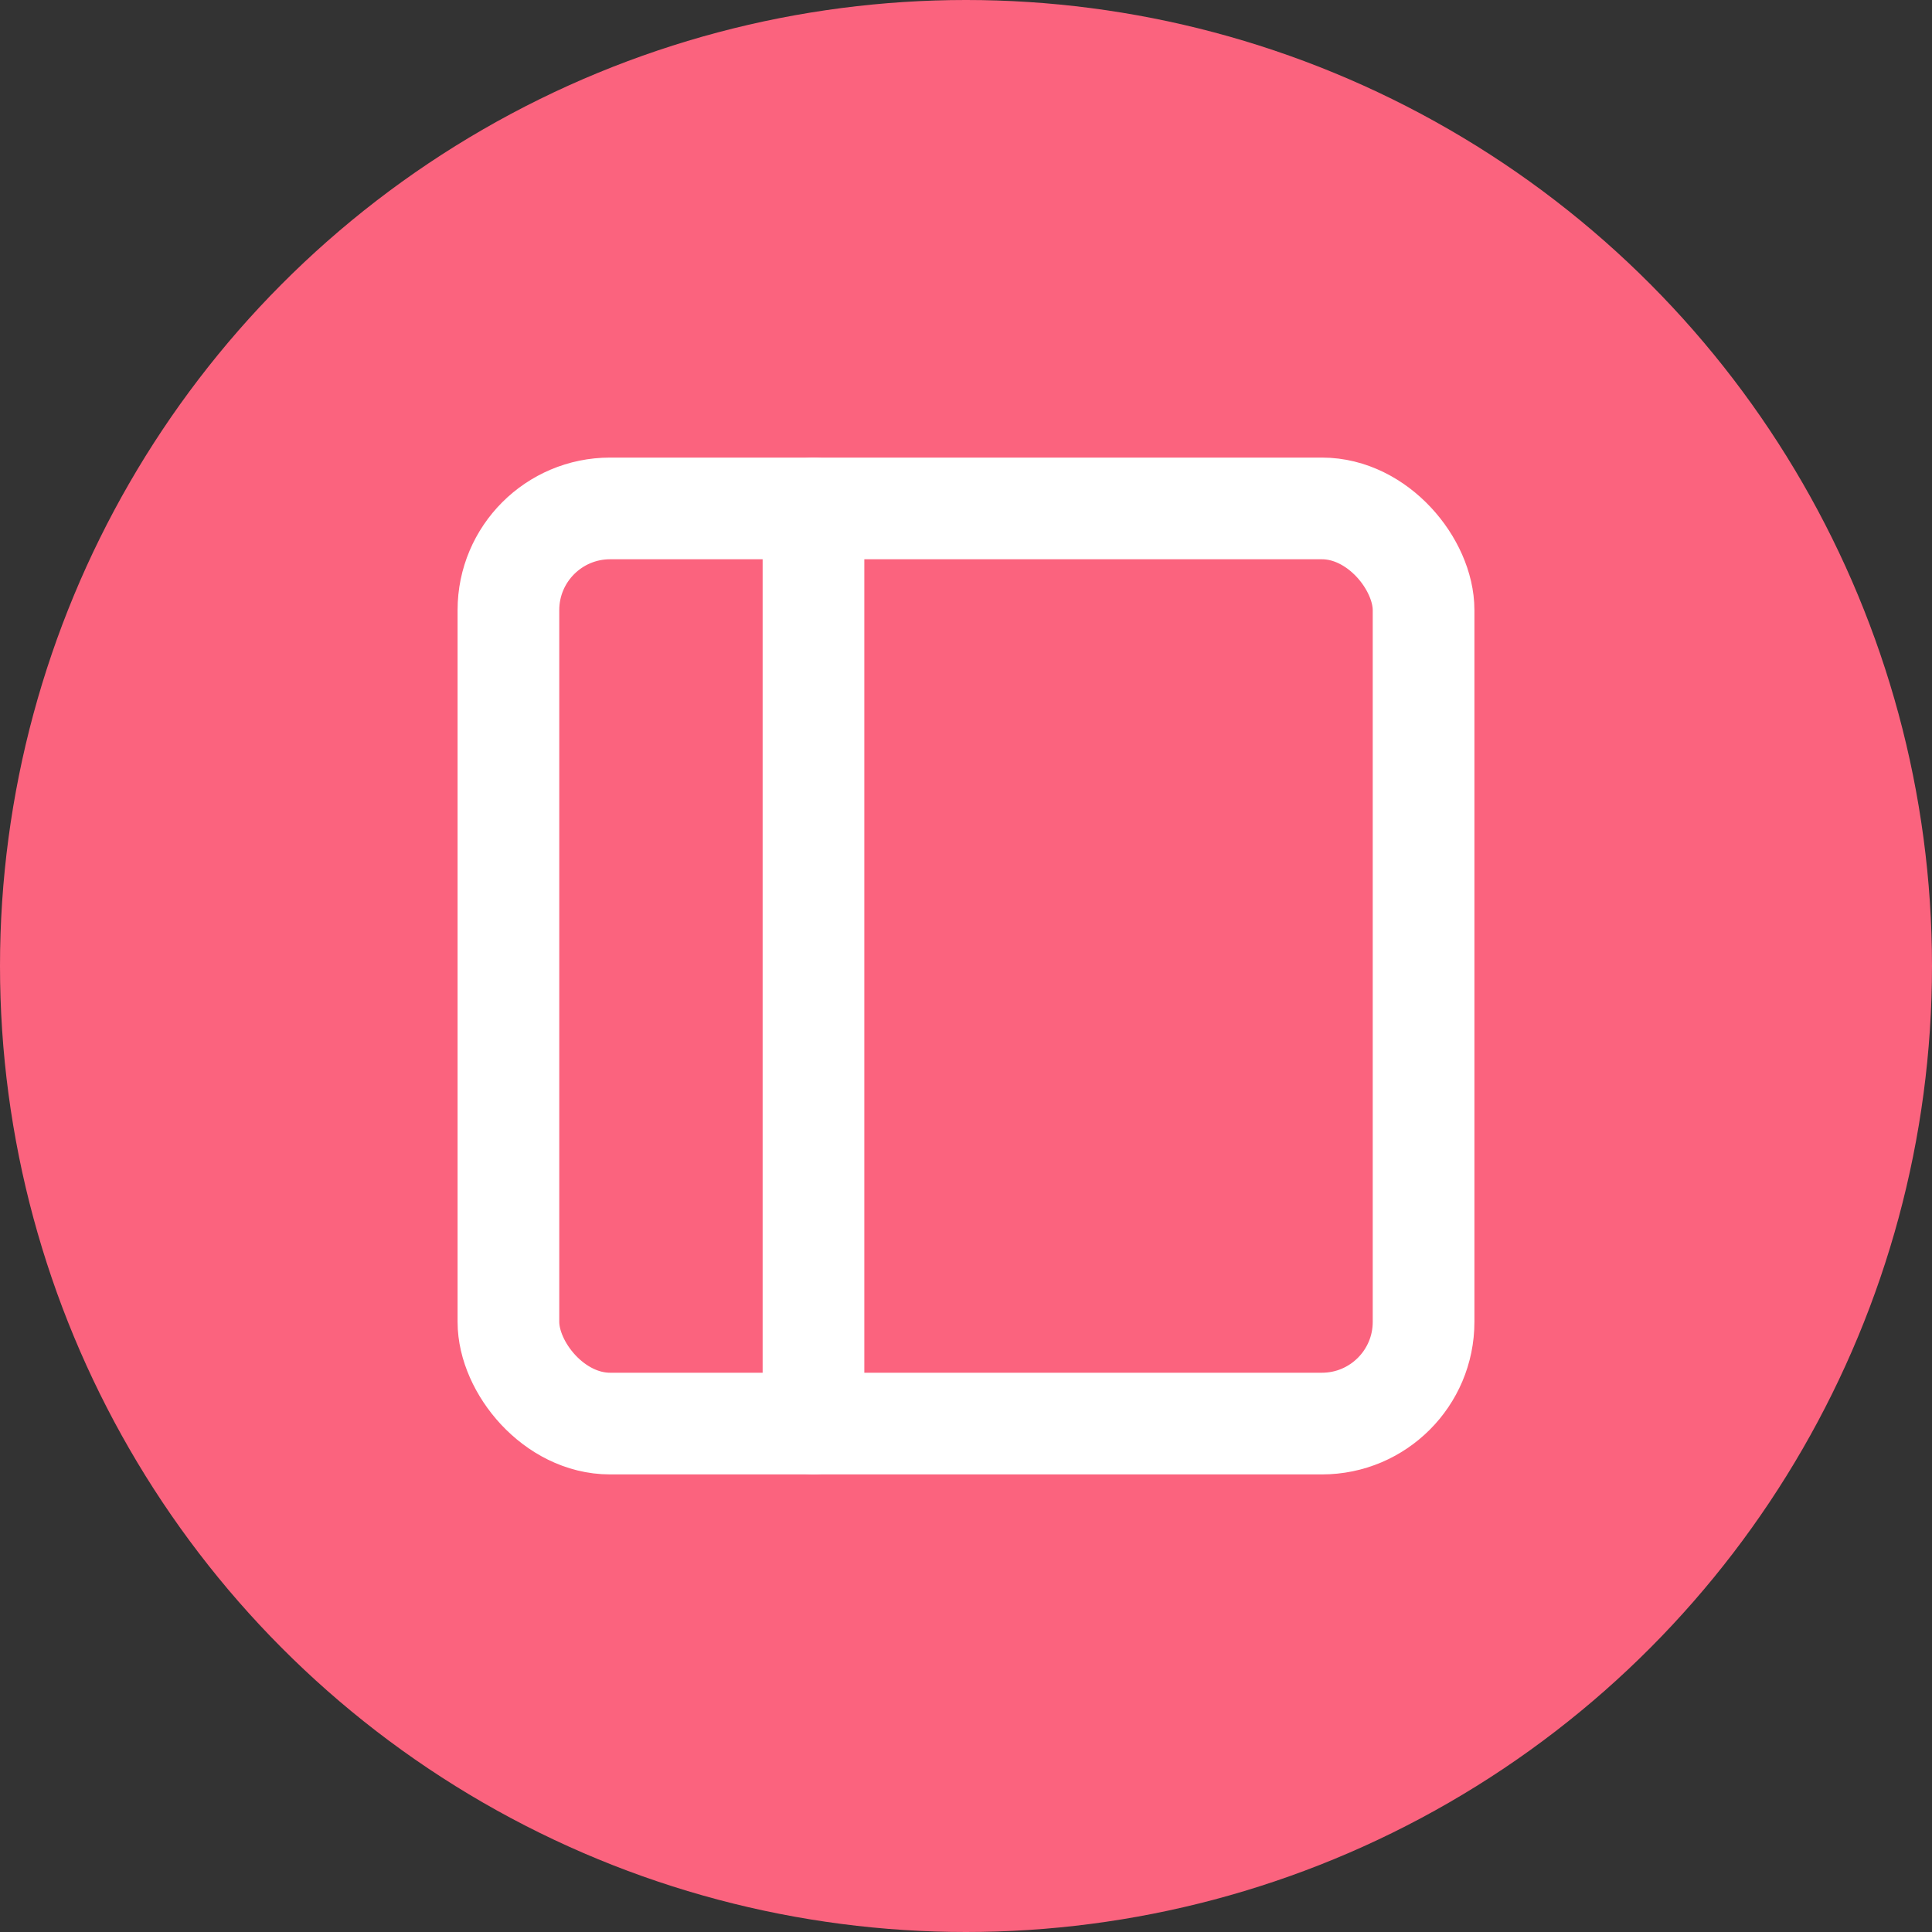
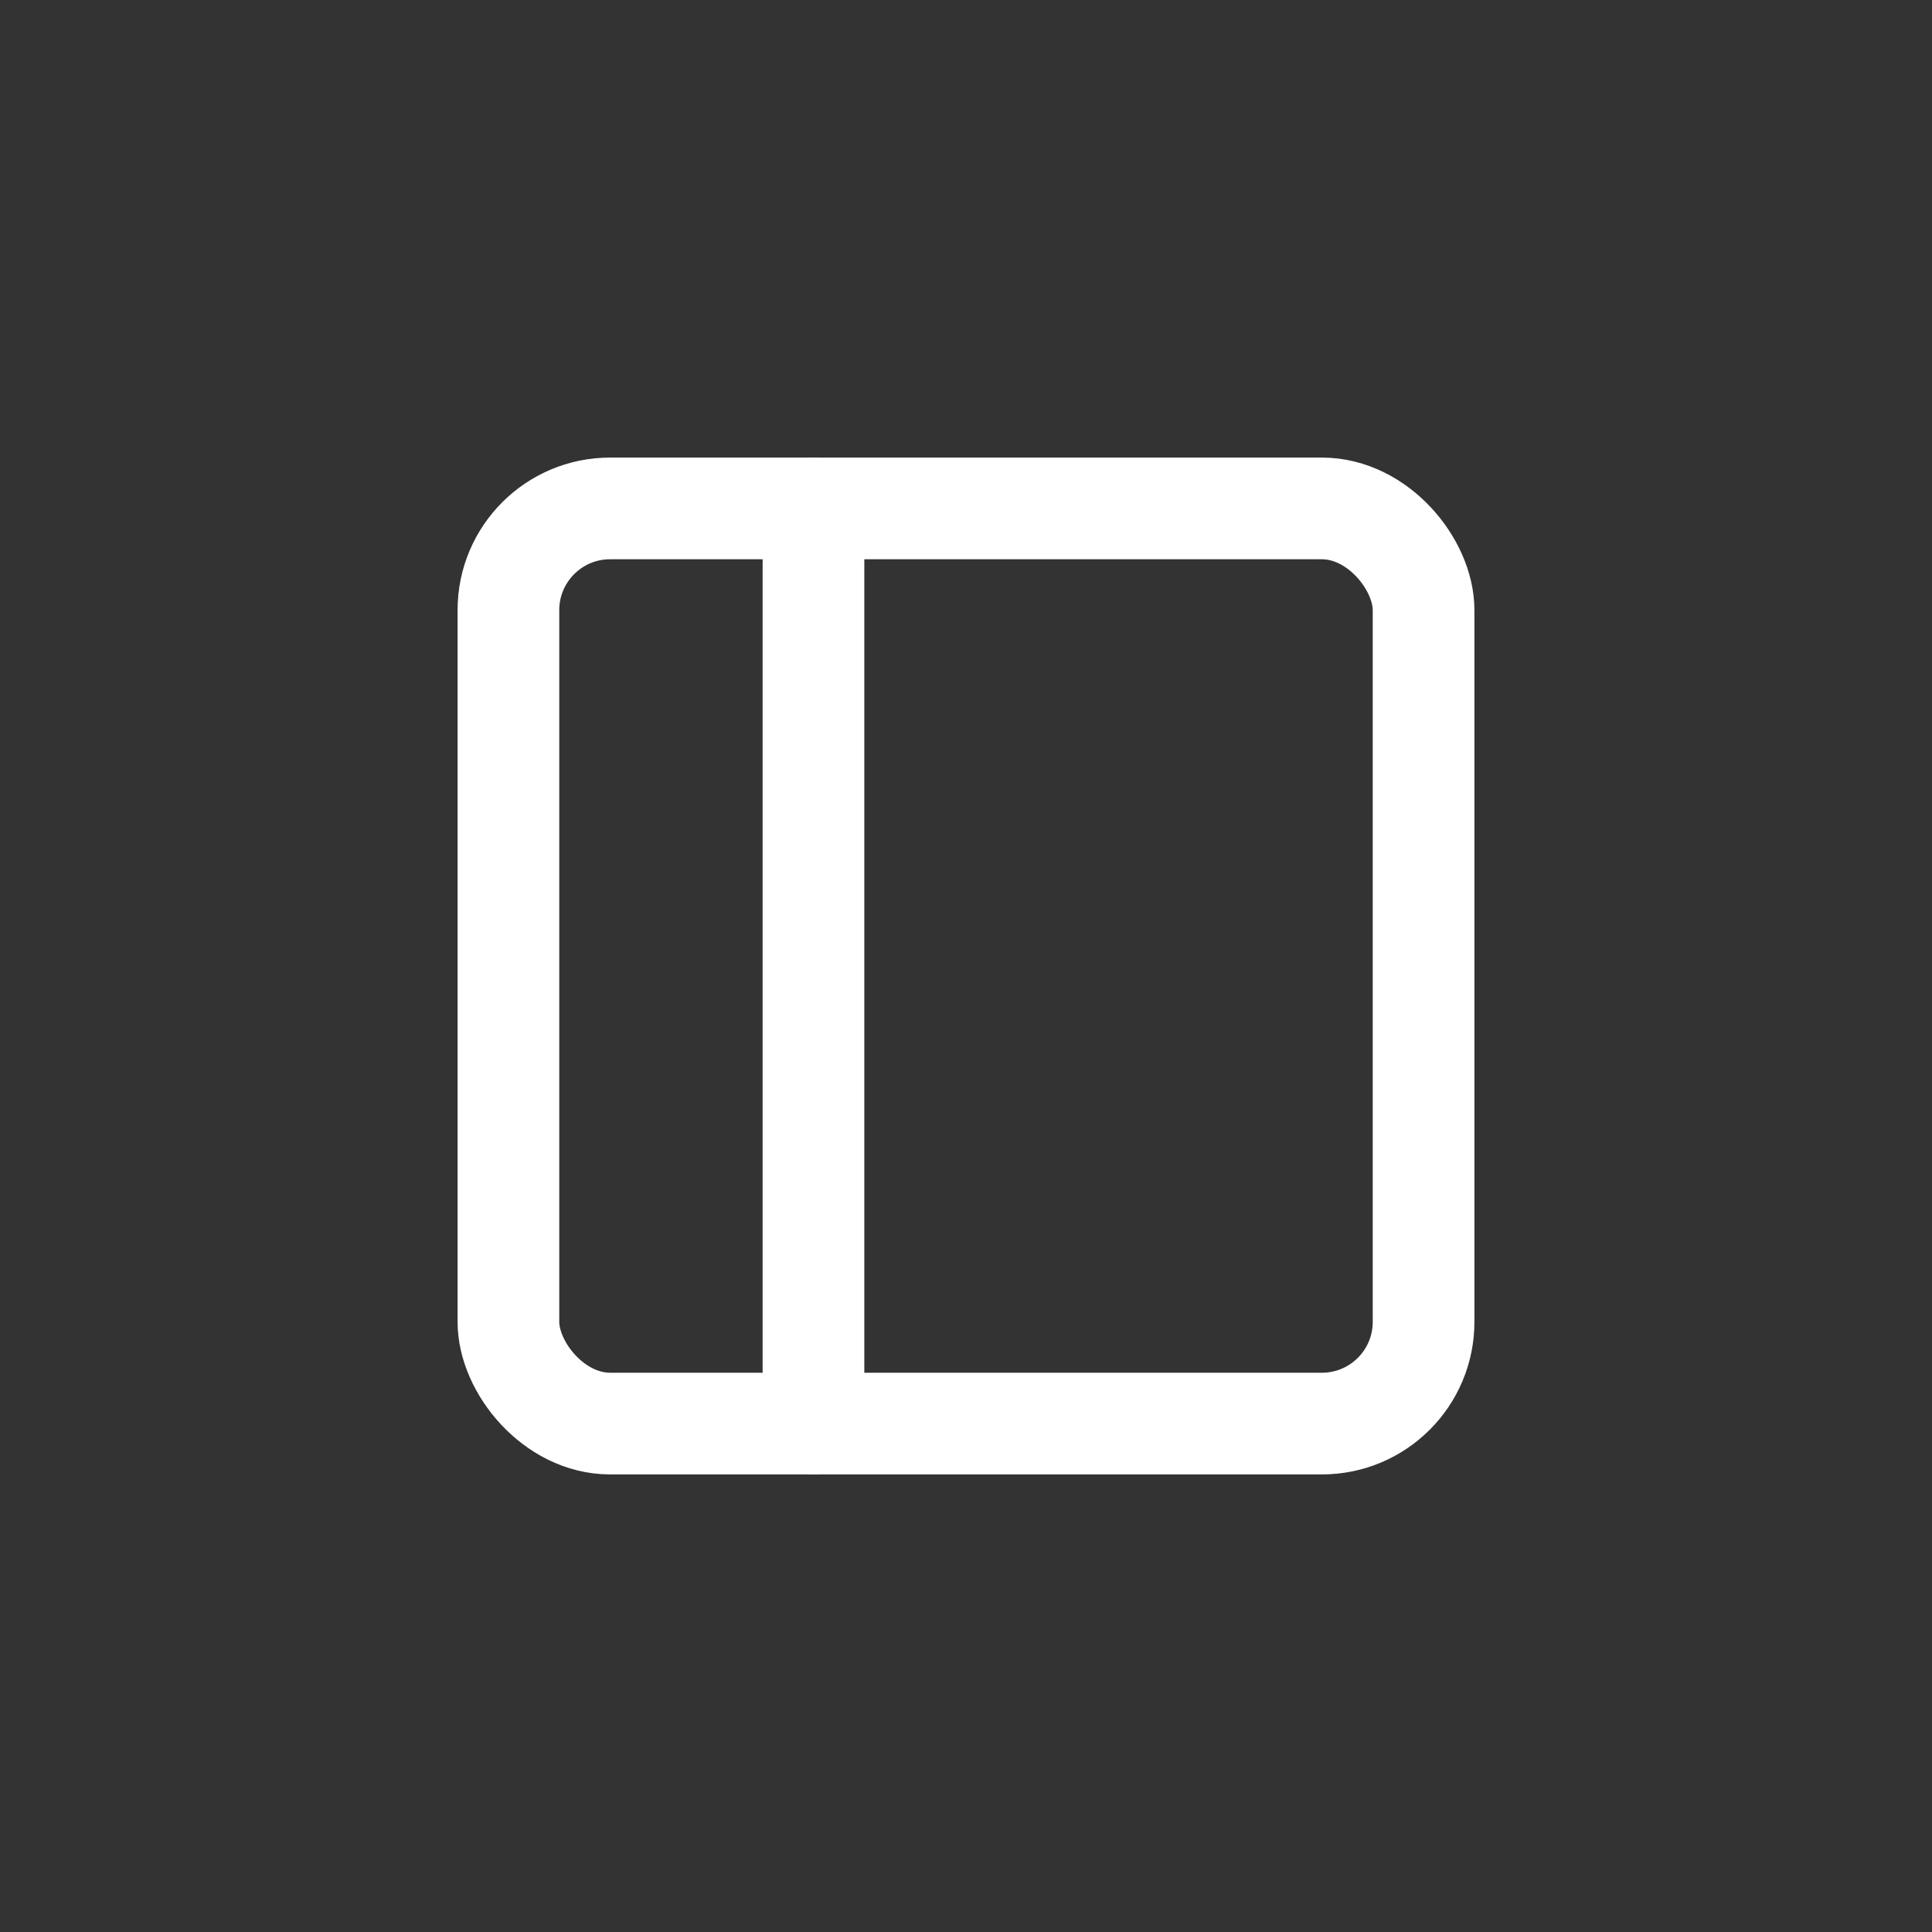
<svg xmlns="http://www.w3.org/2000/svg" width="38" height="38" viewBox="0 0 38 38">
  <rect x="0" y="0" width="38" height="38" fill="#333333" stroke="none" />
  <g id="グループ_5272" data-name="グループ 5272" transform="translate(-382 -373)">
-     <circle id="楕円形_6" data-name="楕円形 6" cx="19" cy="19" r="19" transform="translate(382 373)" fill="#fb637e" />
    <g id="sidebar" transform="translate(389 380)">
      <rect id="長方形_4789" data-name="長方形 4789" width="18" height="18" rx="2" transform="translate(3 3)" fill="none" stroke="#fff" stroke-linecap="round" stroke-linejoin="round" stroke-width="2" />
      <line id="線_4" data-name="線 4" y2="18" transform="translate(9 3)" fill="none" stroke="#fff" stroke-linecap="round" stroke-linejoin="round" stroke-width="2" />
    </g>
  </g>
</svg>